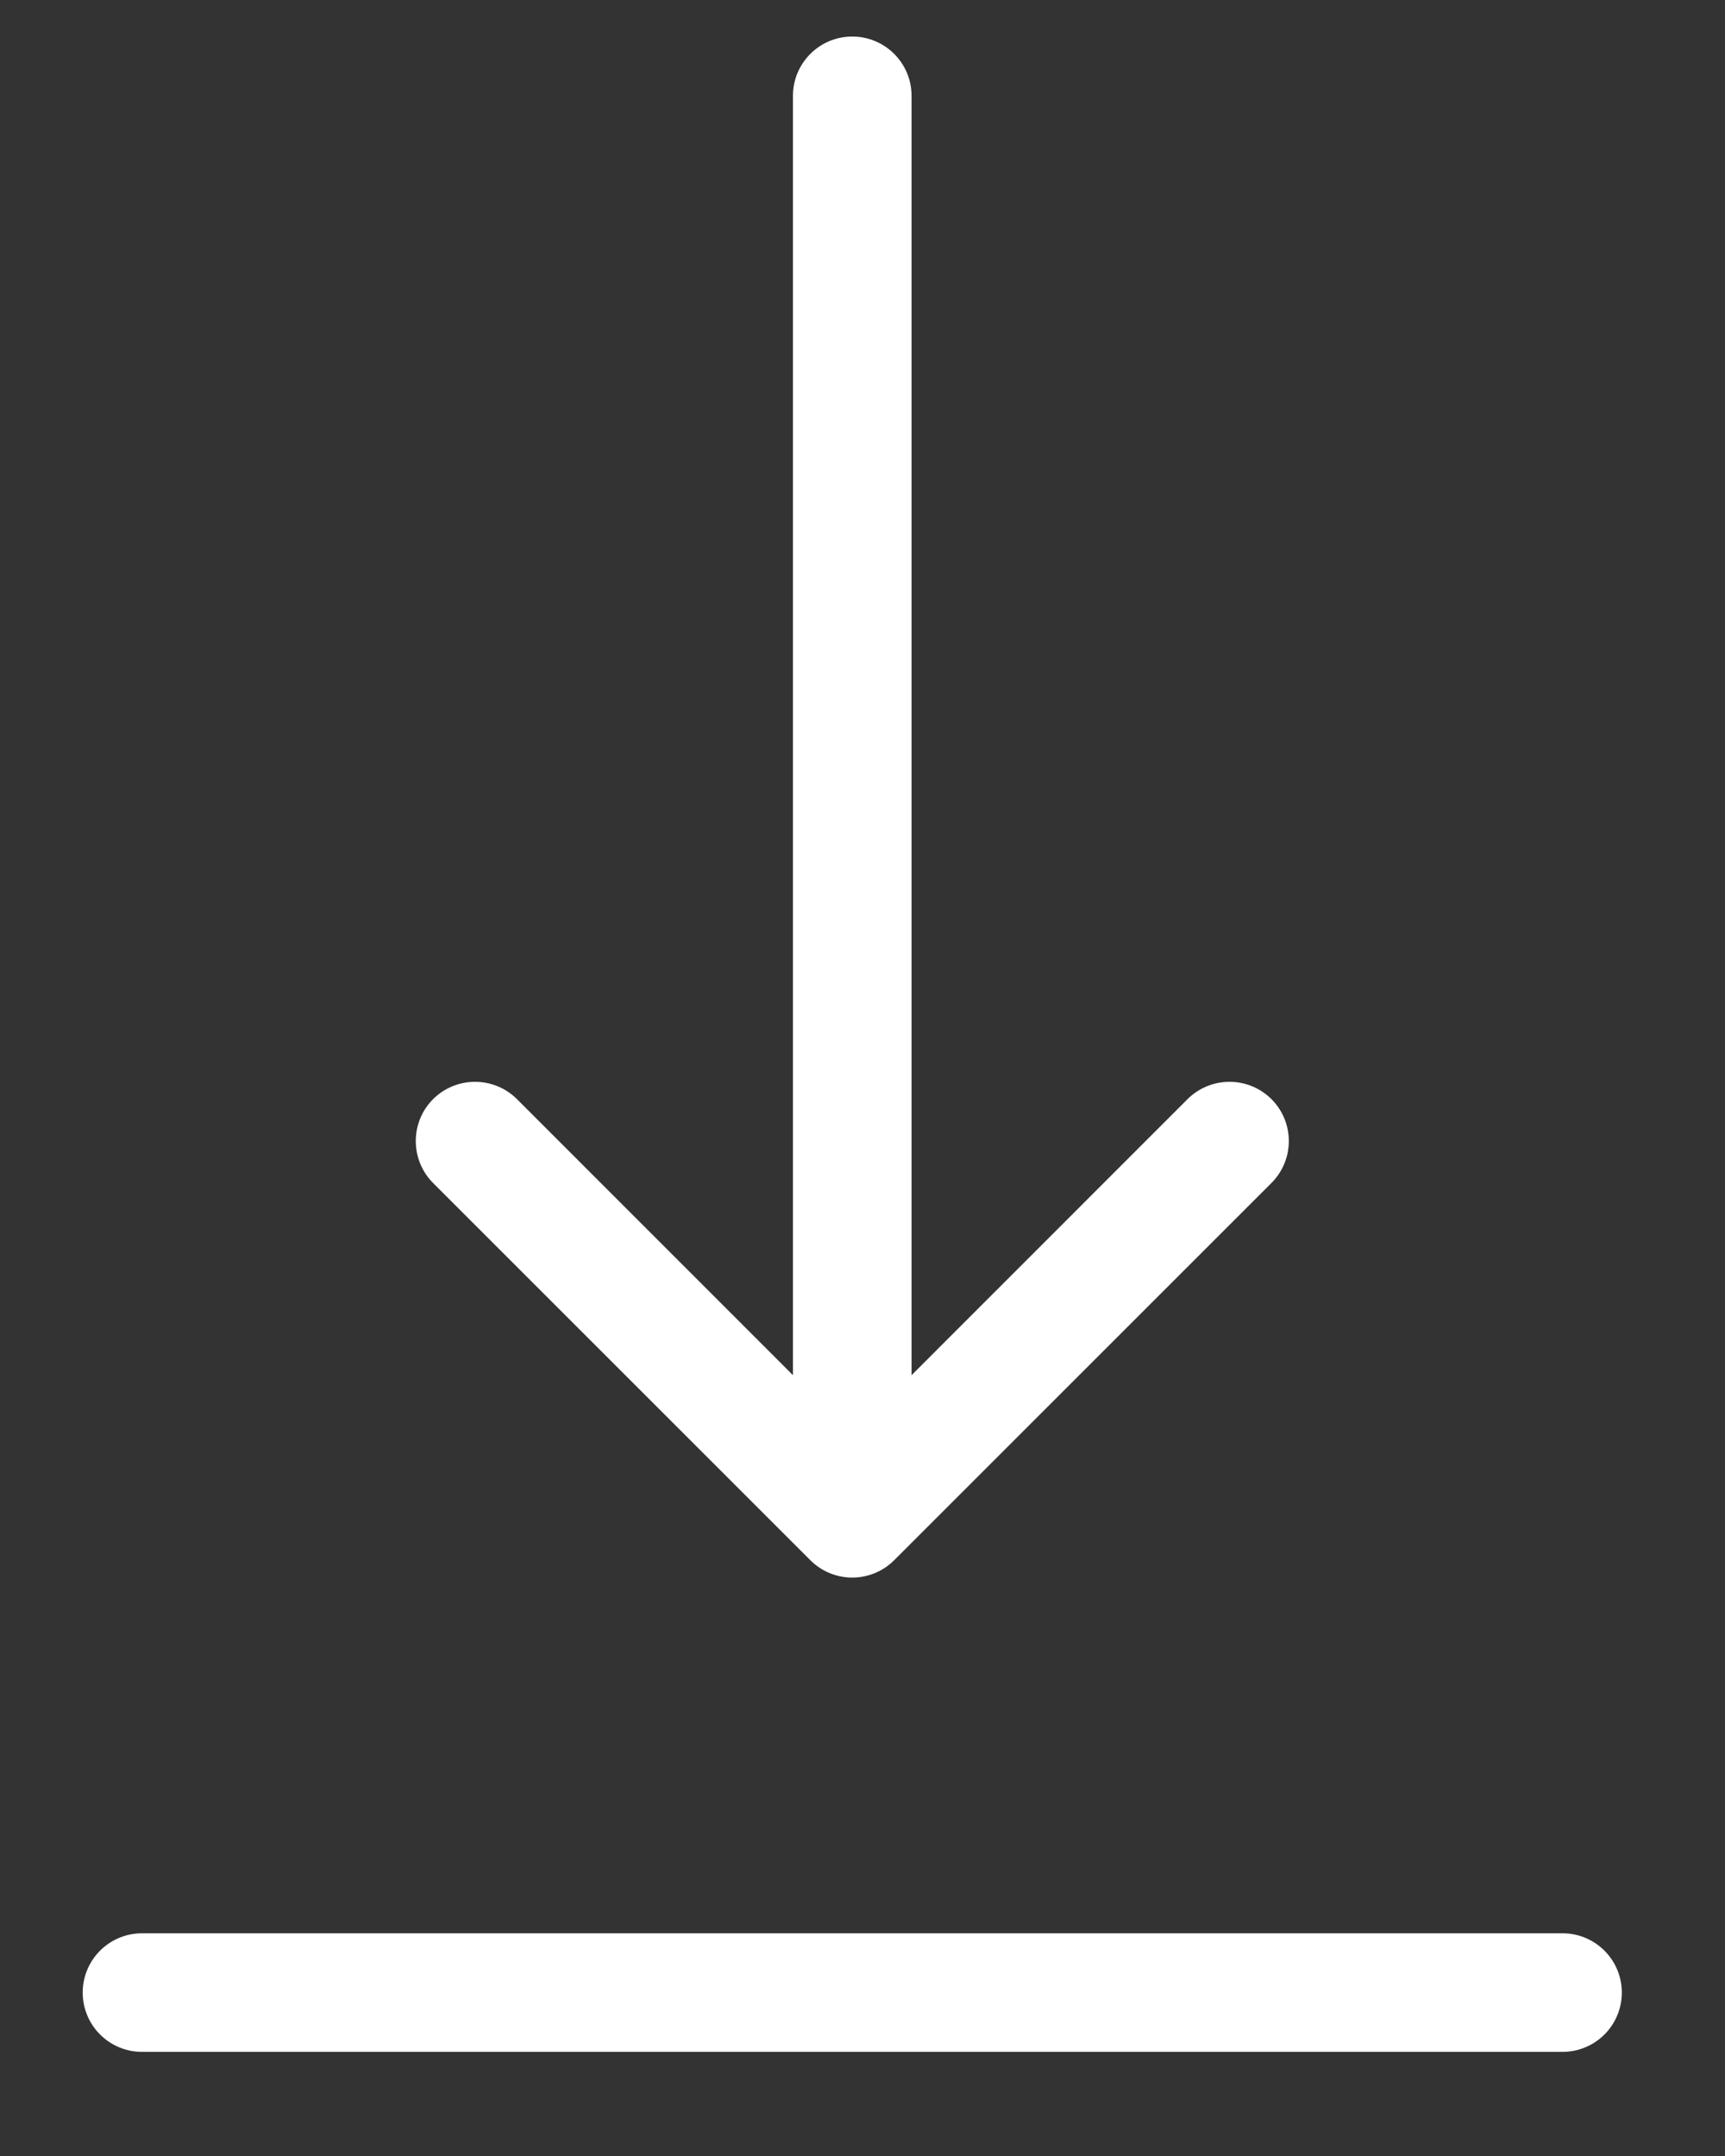
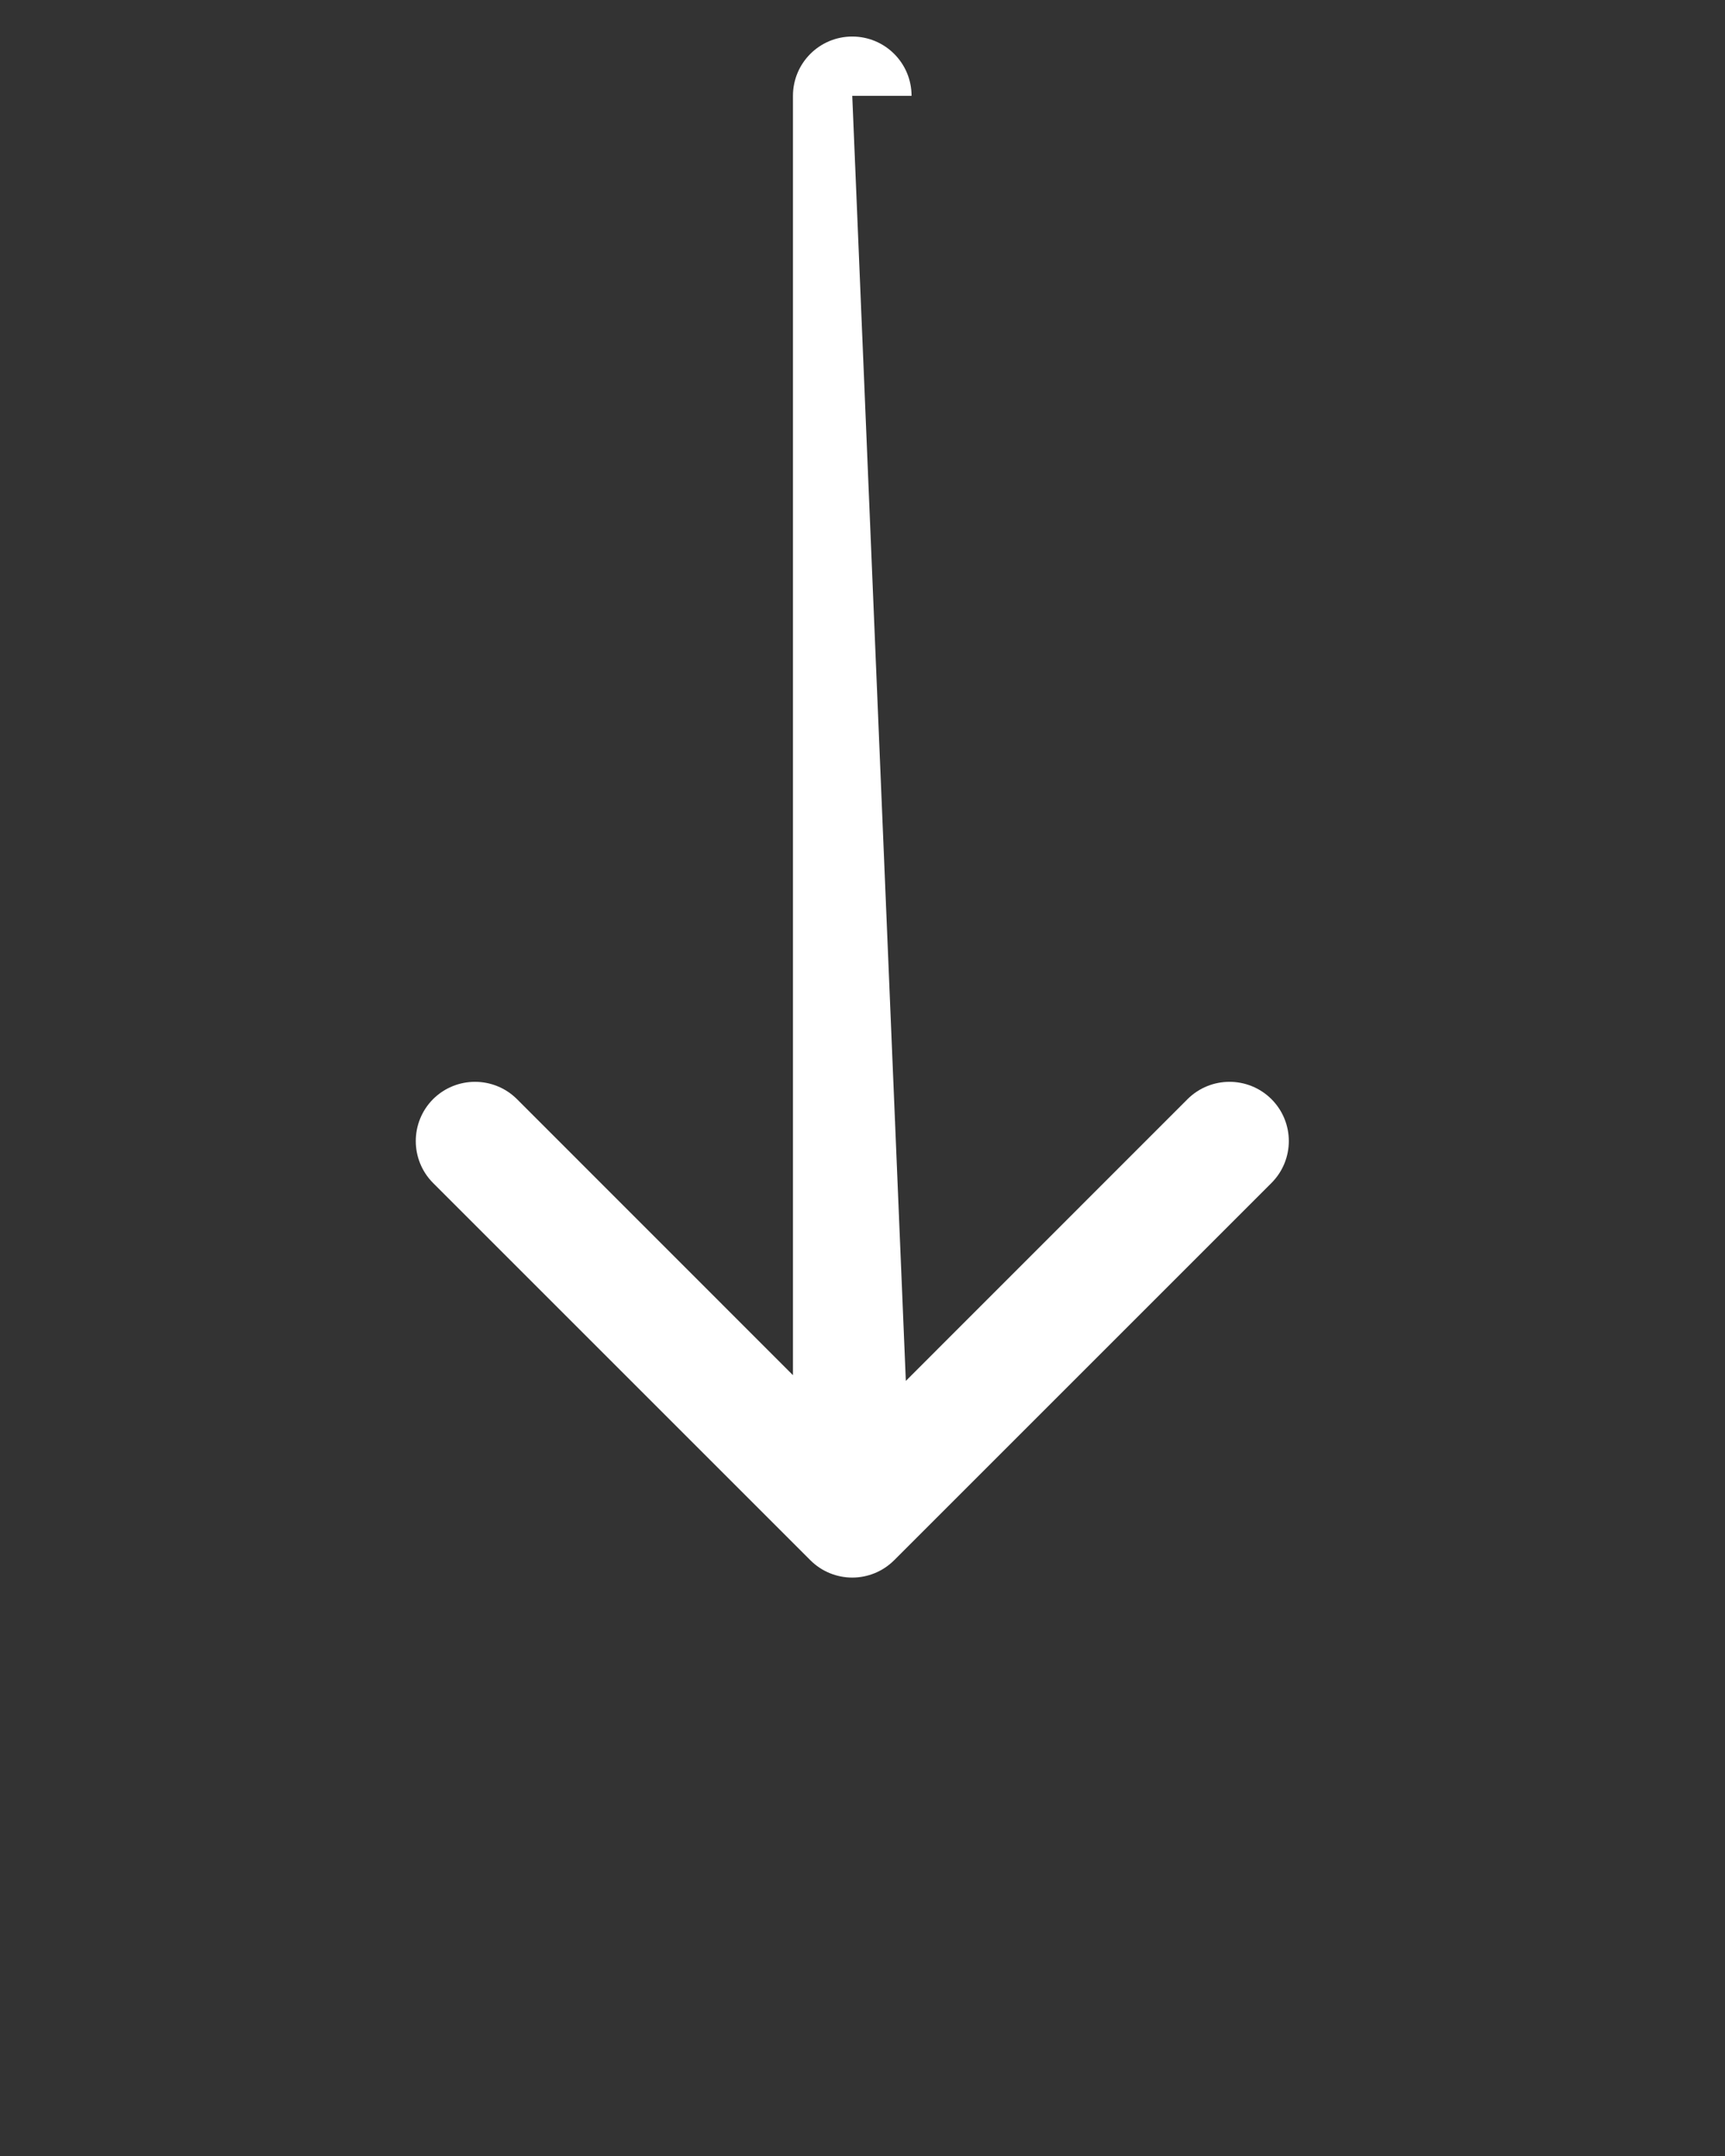
<svg xmlns="http://www.w3.org/2000/svg" width="16" height="20" viewBox="0 0 16 20" fill="none">
  <rect x="0" y="0" width="16" height="20" fill="#333333" stroke="none" />
-   <path d="M1.317 18.484L14.493 18.484" stroke="white" stroke-width="1.1" stroke-linecap="round" />
-   <path d="M8.455 0.889C8.455 0.585 8.209 0.339 7.905 0.339C7.601 0.339 7.355 0.585 7.355 0.889L8.455 0.889ZM7.516 14.473C7.731 14.688 8.079 14.688 8.294 14.473L11.793 10.974C12.008 10.759 12.008 10.411 11.793 10.196C11.578 9.982 11.23 9.982 11.015 10.196L7.905 13.307L4.795 10.196C4.58 9.982 4.232 9.982 4.017 10.196C3.803 10.411 3.803 10.759 4.017 10.974L7.516 14.473ZM7.905 0.889L7.355 0.889L7.355 14.084L7.905 14.084L8.455 14.084L8.455 0.889L7.905 0.889Z" fill="white" />
+   <path d="M8.455 0.889C8.455 0.585 8.209 0.339 7.905 0.339C7.601 0.339 7.355 0.585 7.355 0.889L8.455 0.889ZM7.516 14.473C7.731 14.688 8.079 14.688 8.294 14.473L11.793 10.974C12.008 10.759 12.008 10.411 11.793 10.196C11.578 9.982 11.23 9.982 11.015 10.196L7.905 13.307L4.795 10.196C4.58 9.982 4.232 9.982 4.017 10.196C3.803 10.411 3.803 10.759 4.017 10.974L7.516 14.473ZM7.905 0.889L7.355 0.889L7.355 14.084L7.905 14.084L8.455 14.084L7.905 0.889Z" fill="white" />
</svg>